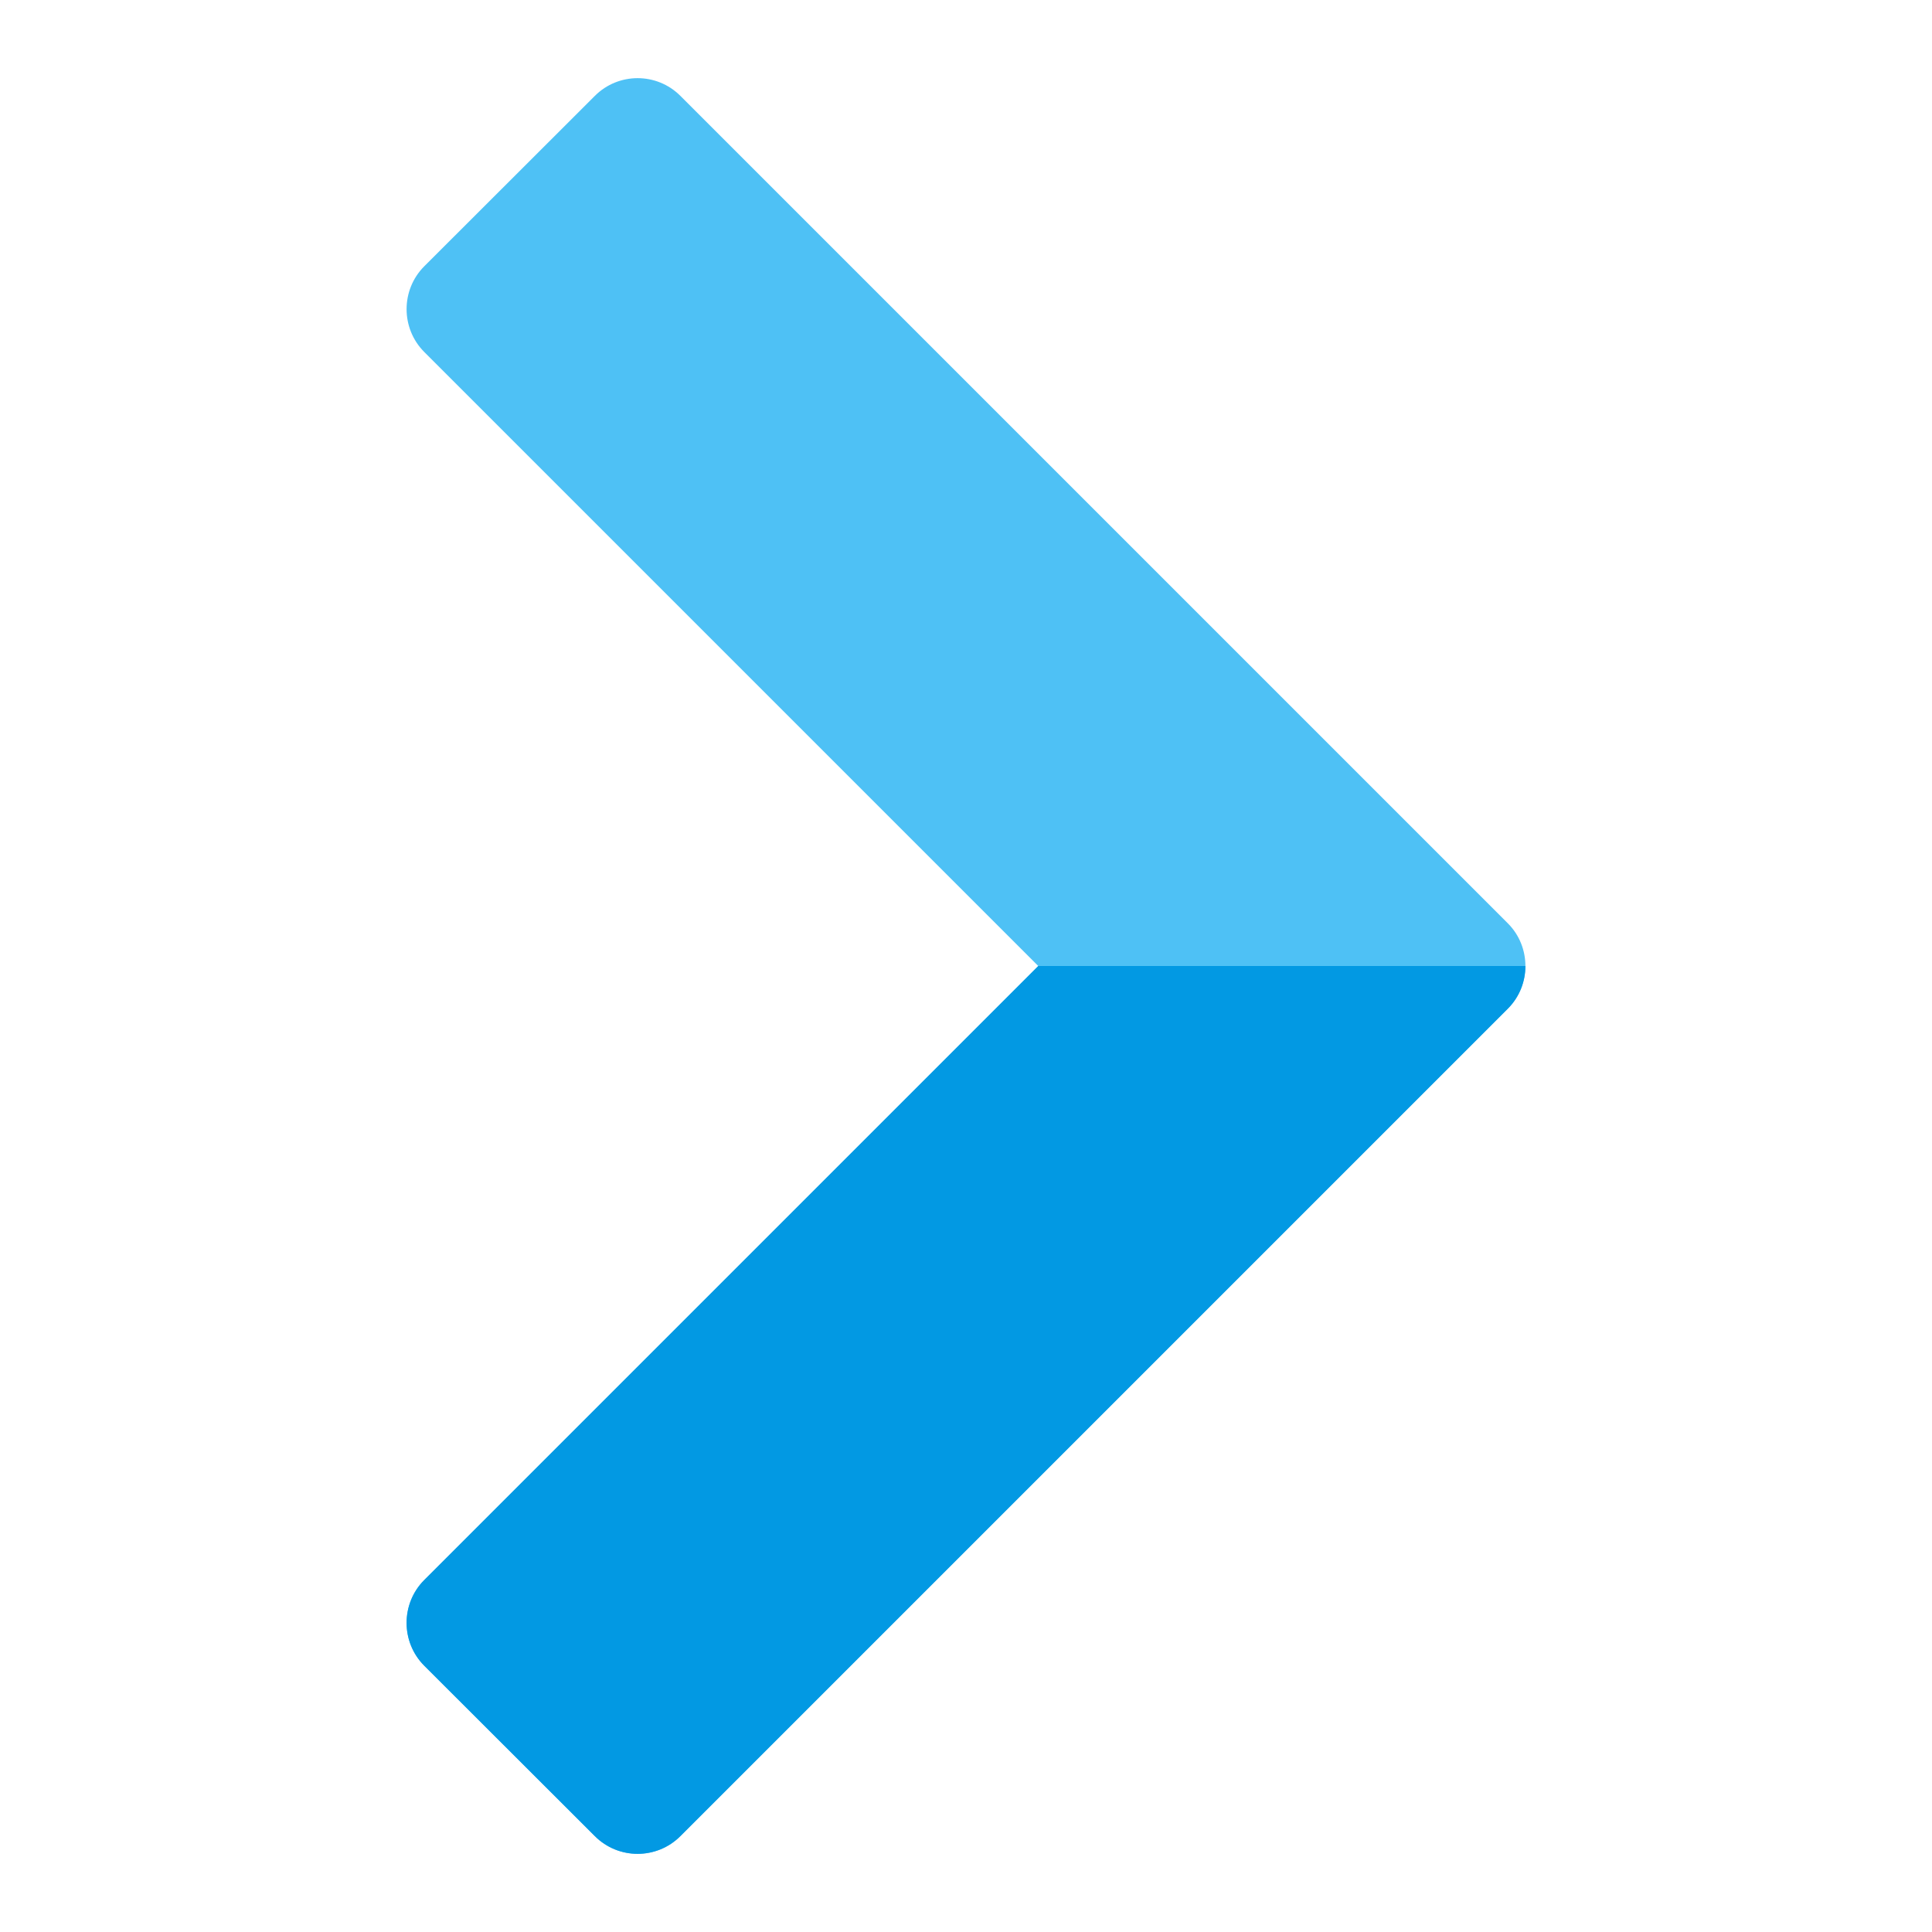
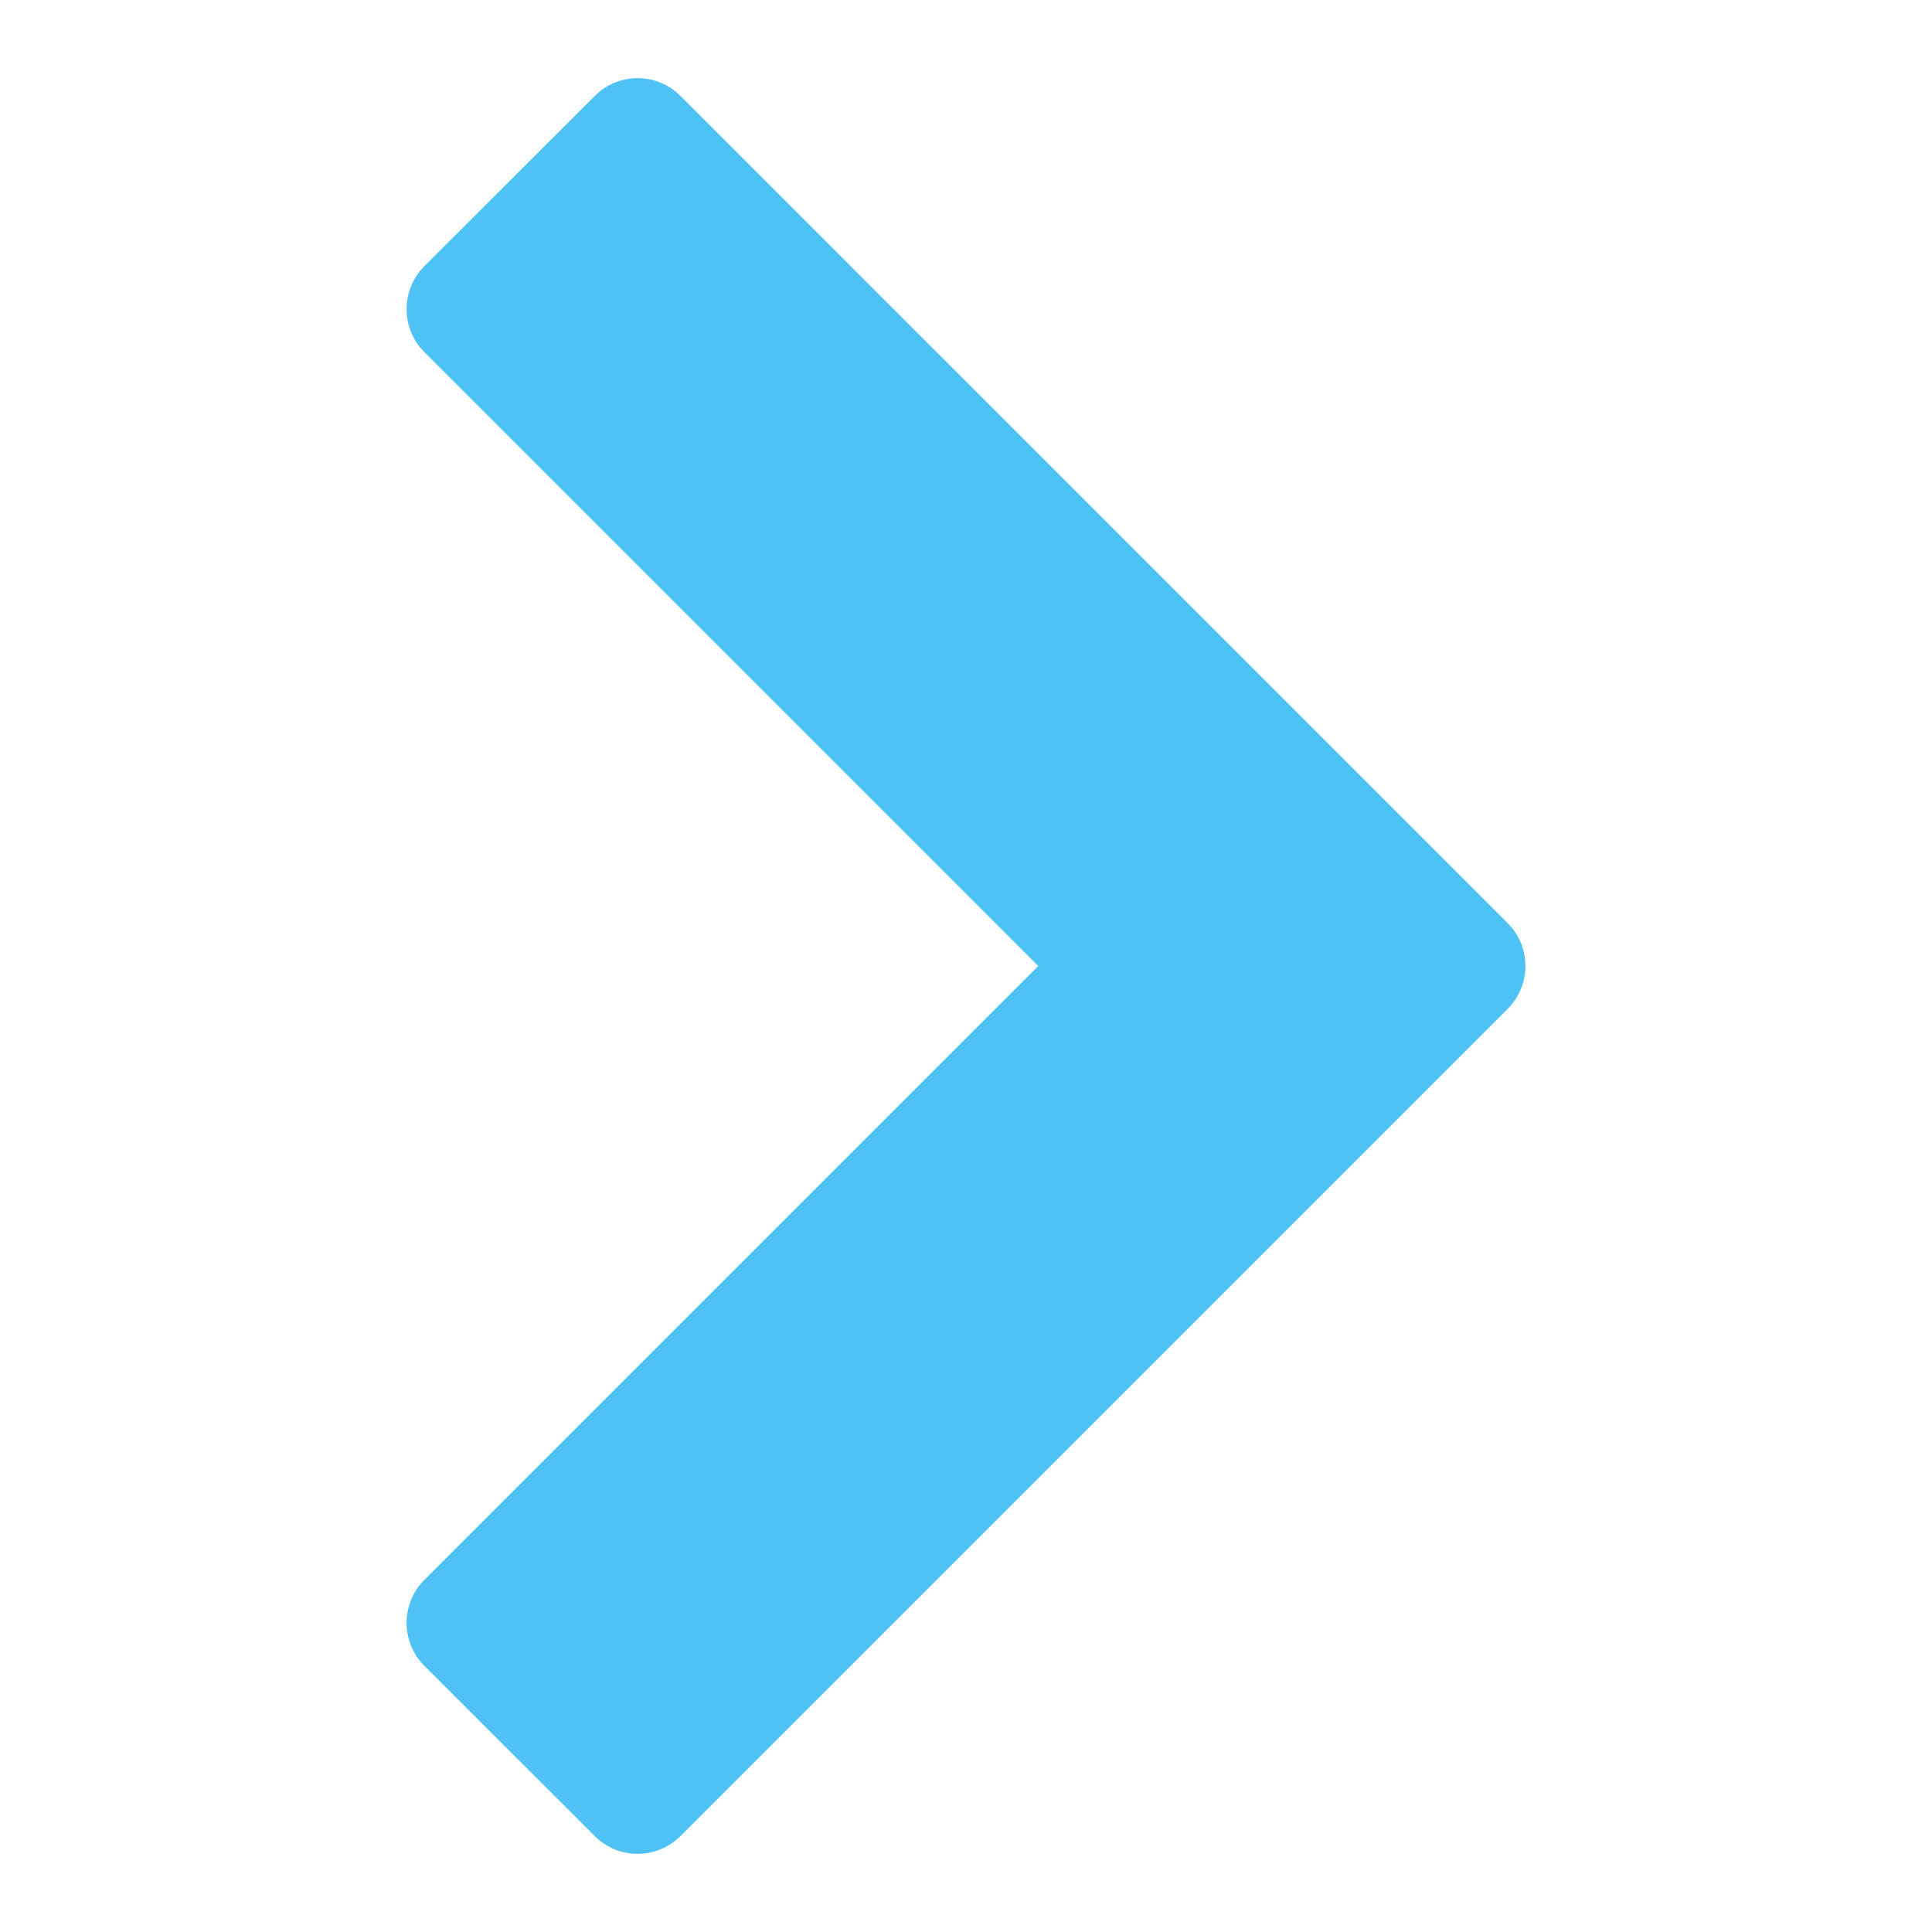
<svg xmlns="http://www.w3.org/2000/svg" version="1.1" viewBox="0 0 512 512">
  <g>
    <path d="M180.3,486.6l219.3,-219.3c6.2,-6.2 6.2,-16.4 0,-22.6l-219.3,-219.3c-6.25,-6.25 -16.4,-6.25 -22.65,0l-45.25,45.2c-6.2,6.25 -6.2,16.4 0,22.65l162.75,162.75l-162.75,162.75c-6.2,6.25 -6.2,16.4 0,22.65l45.25,45.2c6.25,6.25 16.4,6.25 22.65,0z" fill="#4ec1f5" />
-     <path d="M180.3,486.6l219.3,-219.3c3.1,-3.1 4.65,-7.2 4.65,-11.3l-129.1,0l-162.75,162.75c-6.2,6.25 -6.2,16.4 0,22.65l45.25,45.2c6.25,6.25 16.4,6.25 22.65,0z" fill="#0299e3" />
  </g>
</svg>